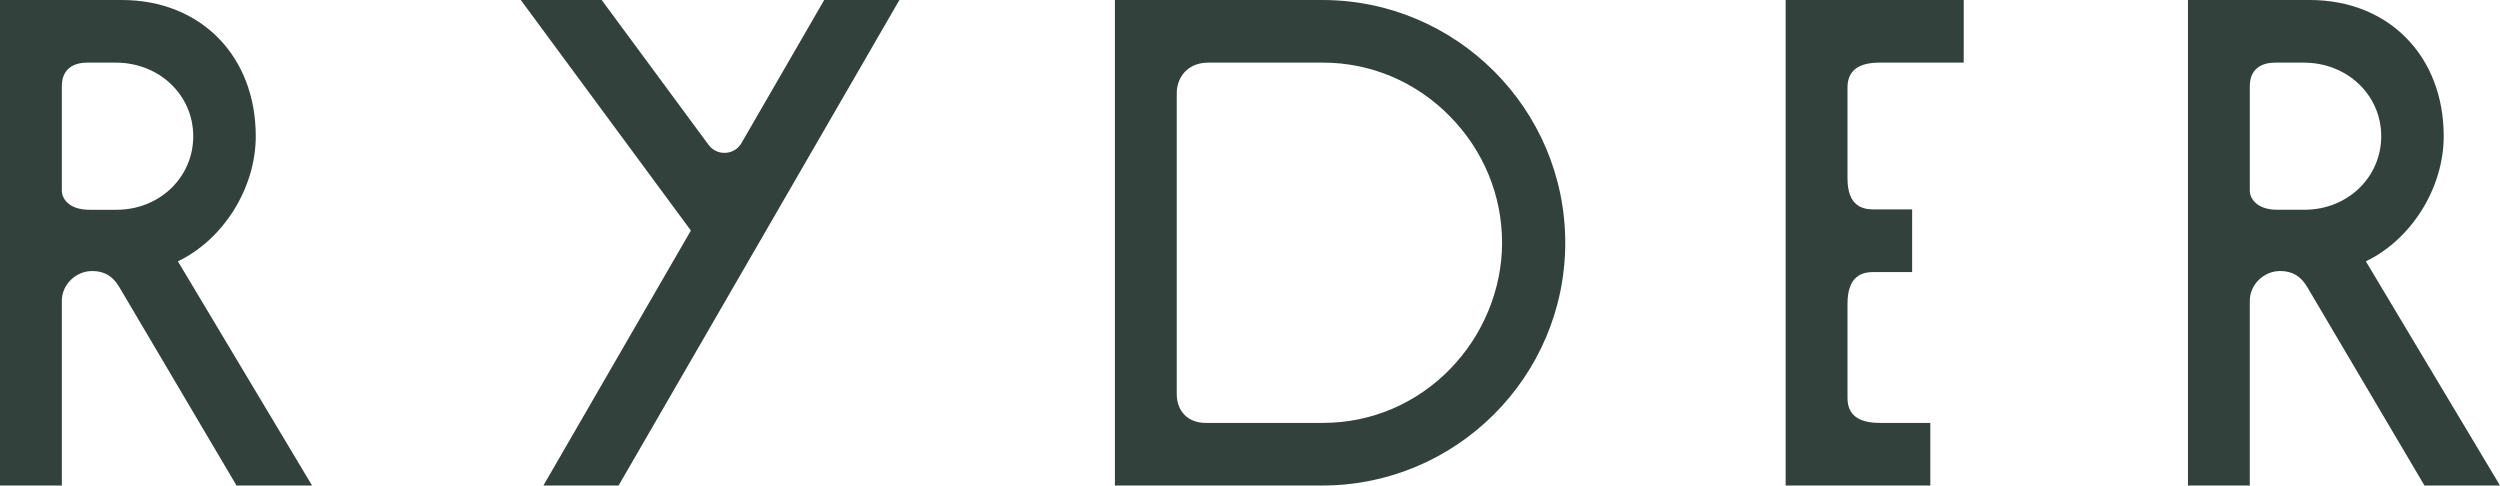
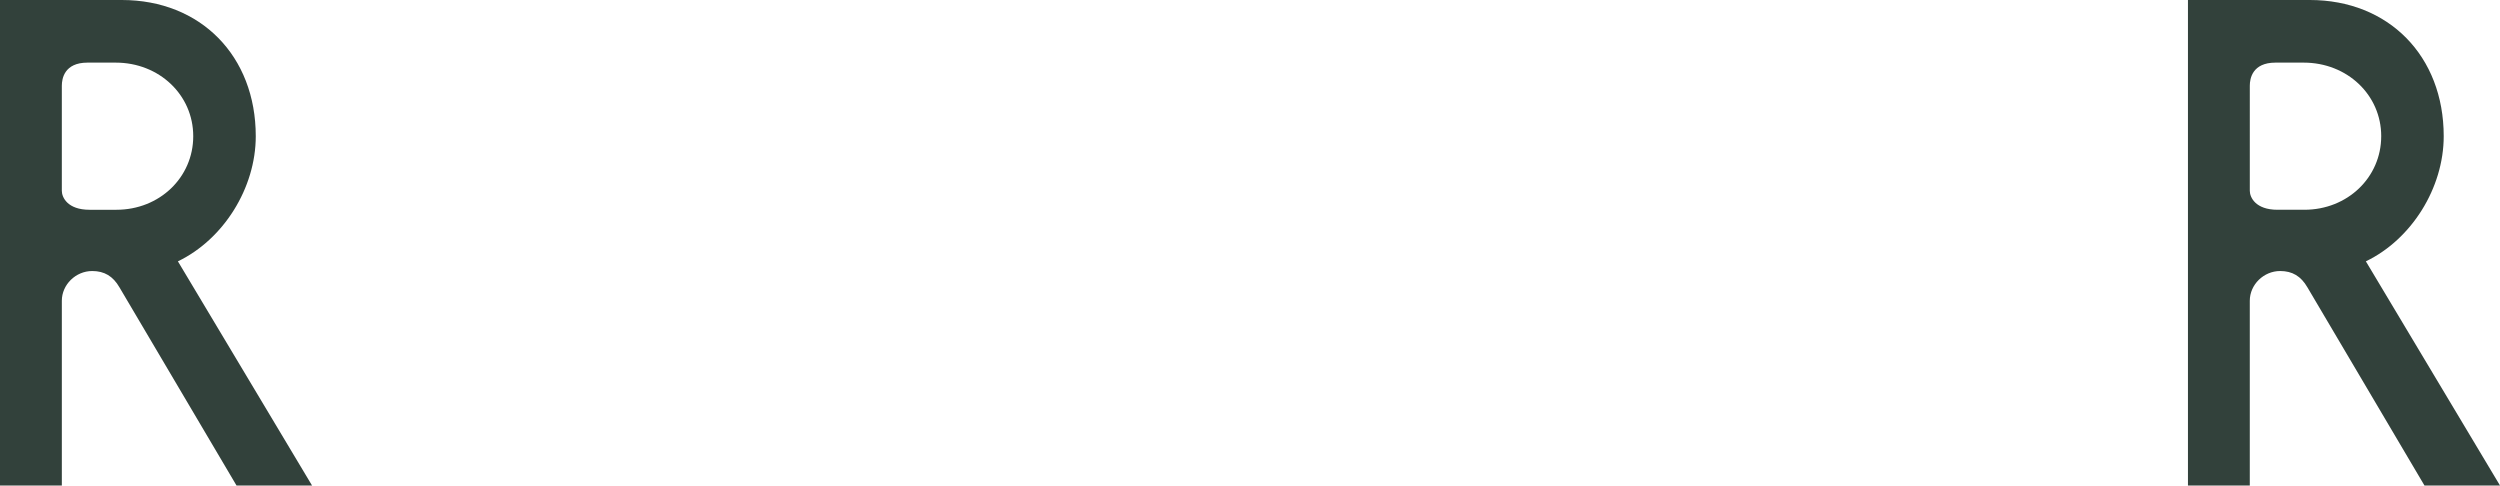
<svg xmlns="http://www.w3.org/2000/svg" id="logo" viewBox="0 0 440 85.451">
  <defs>
    <style>
      .cls-1 {
        fill: #32413b;
        stroke-width: 0px;
      }
    </style>
  </defs>
  <path class="cls-1" d="m45.014,23.97C45.014,9.856,35.32,0,21.44,0H0v85.451h10.883v-32.517c0-2.836,2.447-5.233,5.343-5.233,2.142,0,3.663.907,4.794,2.865l20.607,34.884h13.292l-23.608-39.454c8.013-3.852,13.703-12.888,13.703-22.027h0ZM10.883,15.067c0-1.216.44-4.046,4.513-4.046h4.976c7.648,0,13.638,5.687,13.638,12.949s-5.939,12.949-13.52,12.949h-4.74c-3.851,0-4.868-2.18-4.868-3.333V15.067h0Z" />
-   <path class="cls-1" d="m232.713,0h-36.49v85.451h36.49c23.585,0,42.771-19.166,42.771-42.725S256.297,0,232.713,0Zm31.651,42.726c0,8.139-3.312,16.217-9.088,22.164-5.976,6.153-13.947,9.541-22.444,9.541h-20.619c-3.102,0-5.106-2.007-5.106-5.115V16.373c0-2.578,1.746-5.352,5.579-5.352h20.146c8.406,0,16.332,3.344,22.317,9.414,5.942,6.027,9.215,13.944,9.215,22.292h0Z" />
-   <path class="cls-1" d="m314.276,85.451h25.461v-11.02h-8.879c-3.833,0-5.698-1.44-5.698-4.402v-16.56c0-5.009,2.644-5.589,4.631-5.589h6.746v-11.021h-6.746c-1.987,0-4.631-.567-4.631-5.47v-15.967c0-2.962,1.864-4.402,5.698-4.402h14.757V0h-31.338v85.451Z" />
  <path class="cls-1" d="m416.392,45.996c8.013-3.851,13.702-12.887,13.702-22.027,0-14.113-9.693-23.97-23.573-23.97h-21.441v85.451h10.883v-32.517c0-2.836,2.447-5.233,5.343-5.233,2.142,0,3.664.907,4.795,2.865l20.605,34.884h13.293l-23.608-39.455h0Zm2.701-22.027c0,7.261-5.939,12.949-13.519,12.949h-4.74c-3.851,0-4.868-2.18-4.868-3.333V15.067c0-1.216.44-4.046,4.513-4.046h4.978c7.647,0,13.638,5.687,13.638,12.949h0Z" />
-   <path class="cls-1" d="m130.503,25.171c-.597,1.032-1.621,1.662-2.81,1.729-1.194.06-2.277-.446-2.986-1.405L105.897,0h-14.241l29.939,40.574-25.956,44.877h13.234L158.294,0h-13.234l-14.558,25.171h0Z" />
</svg>